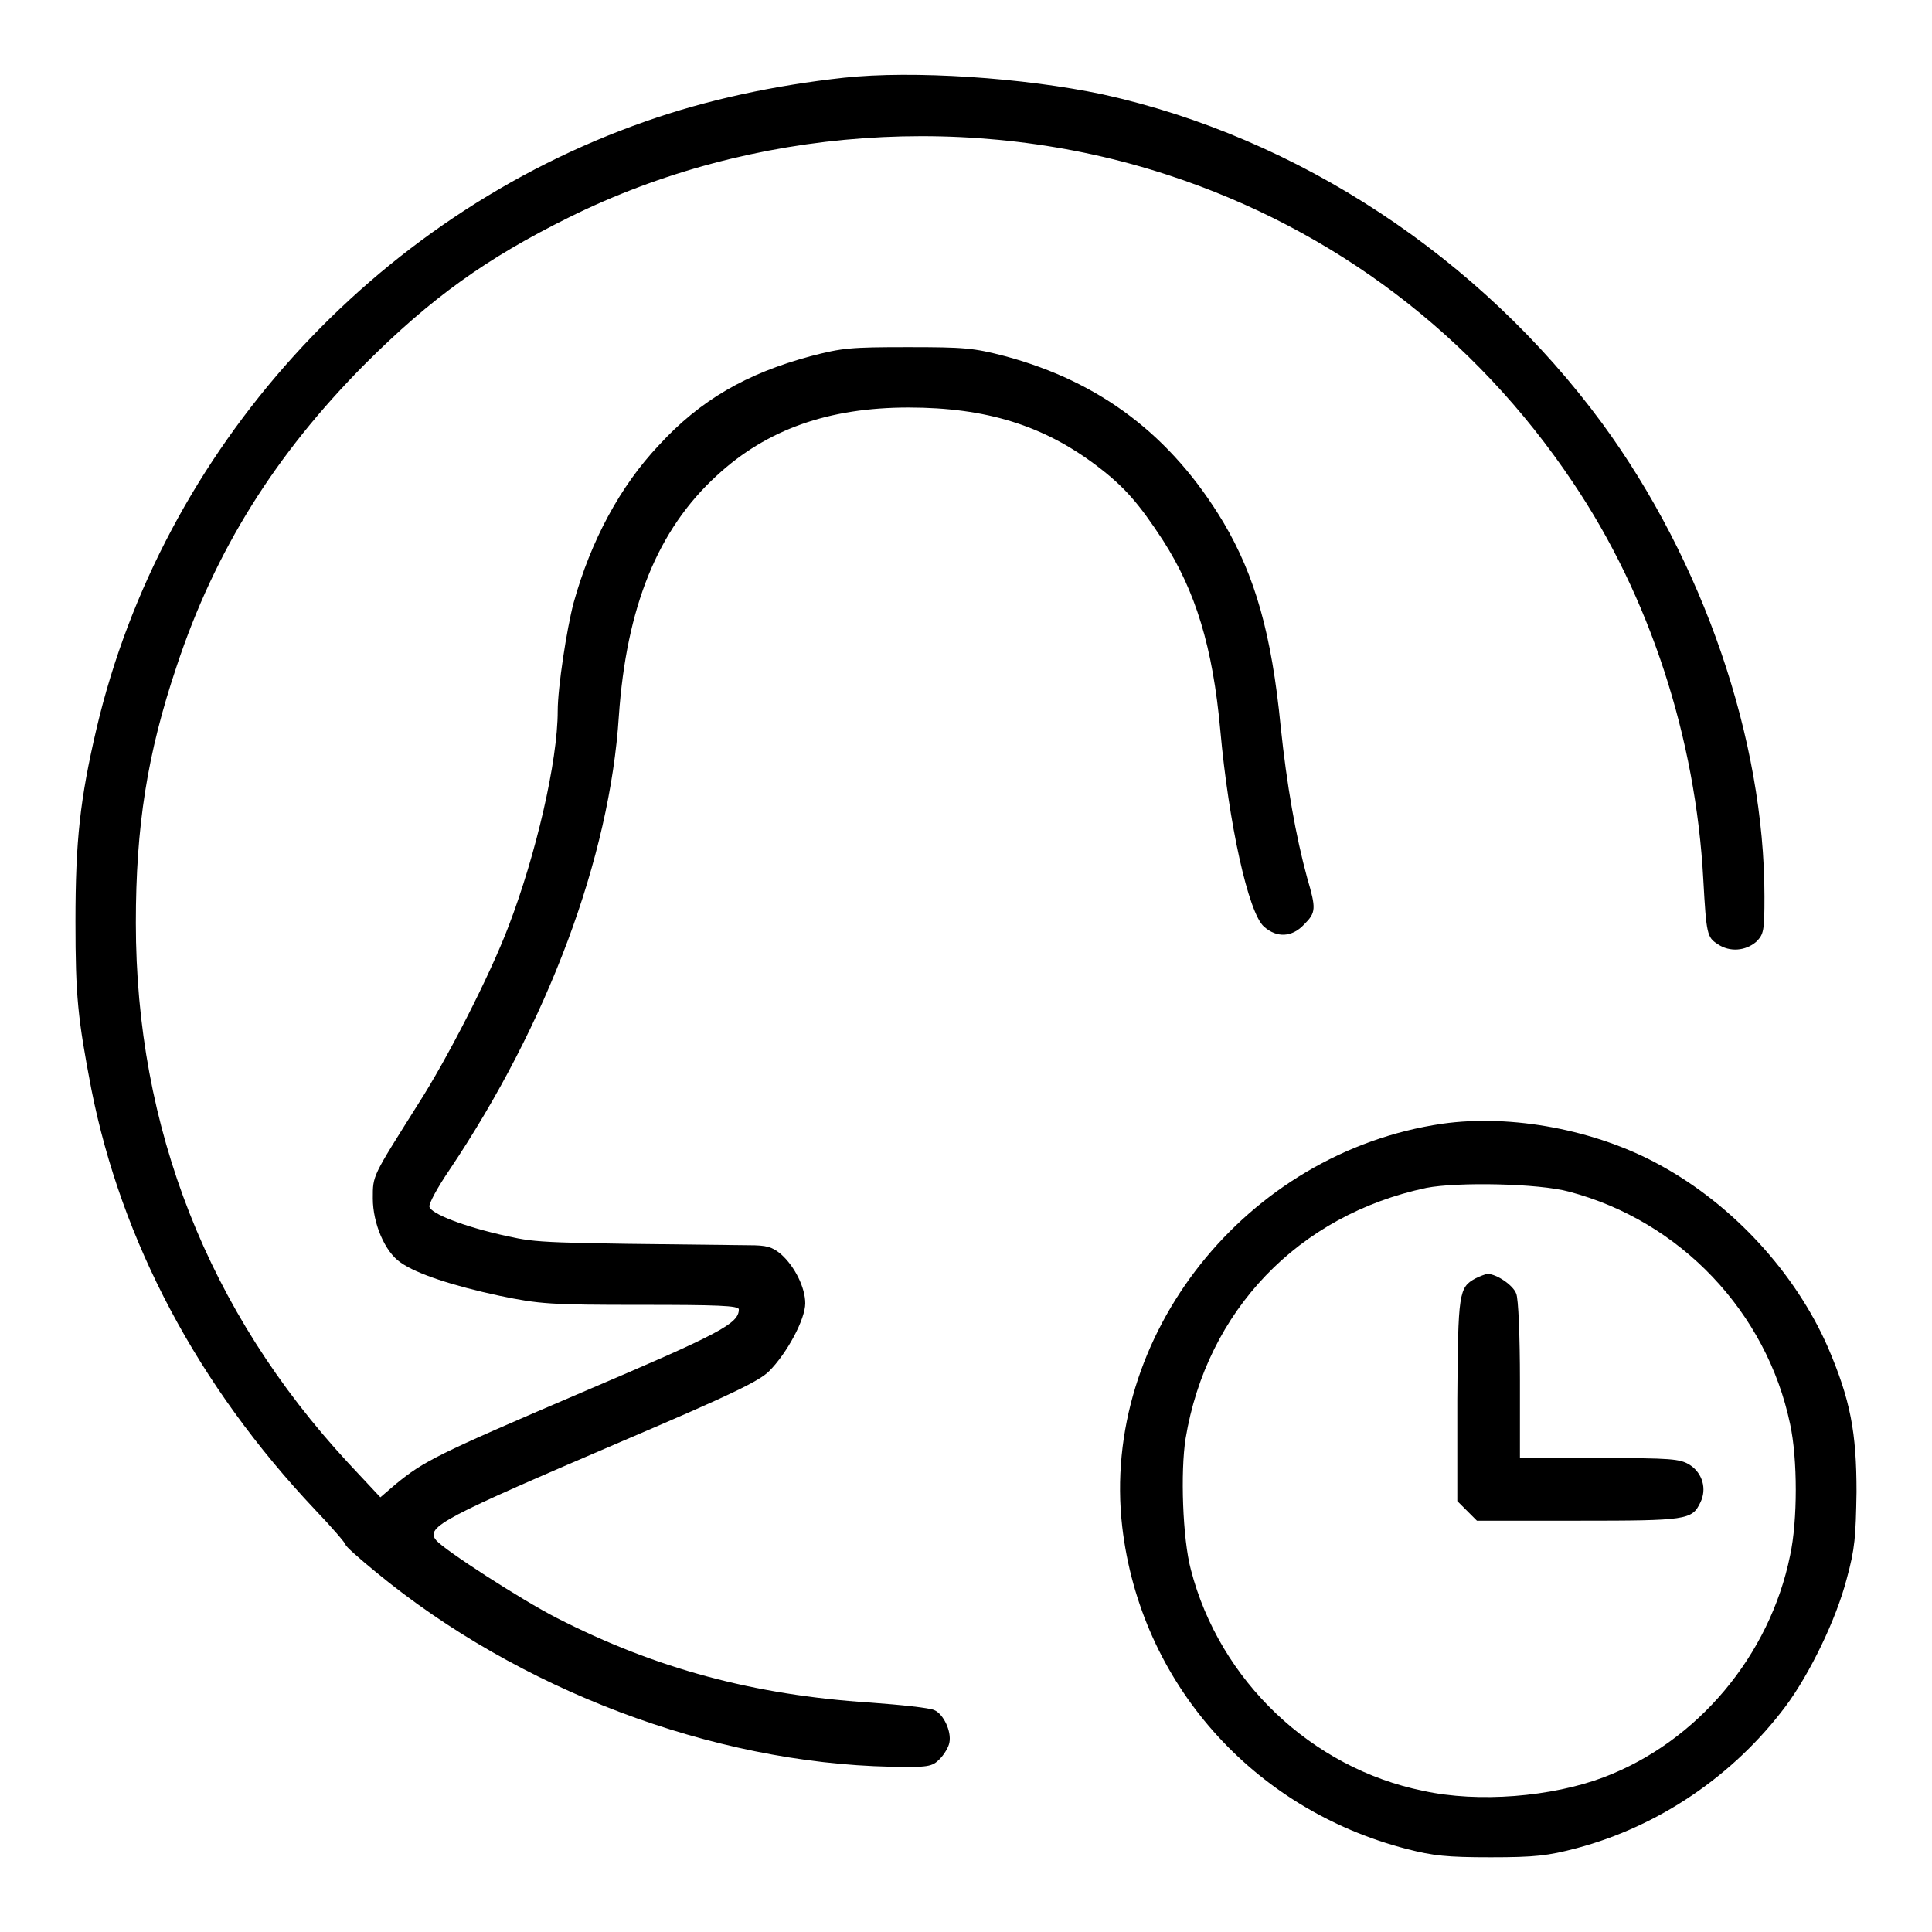
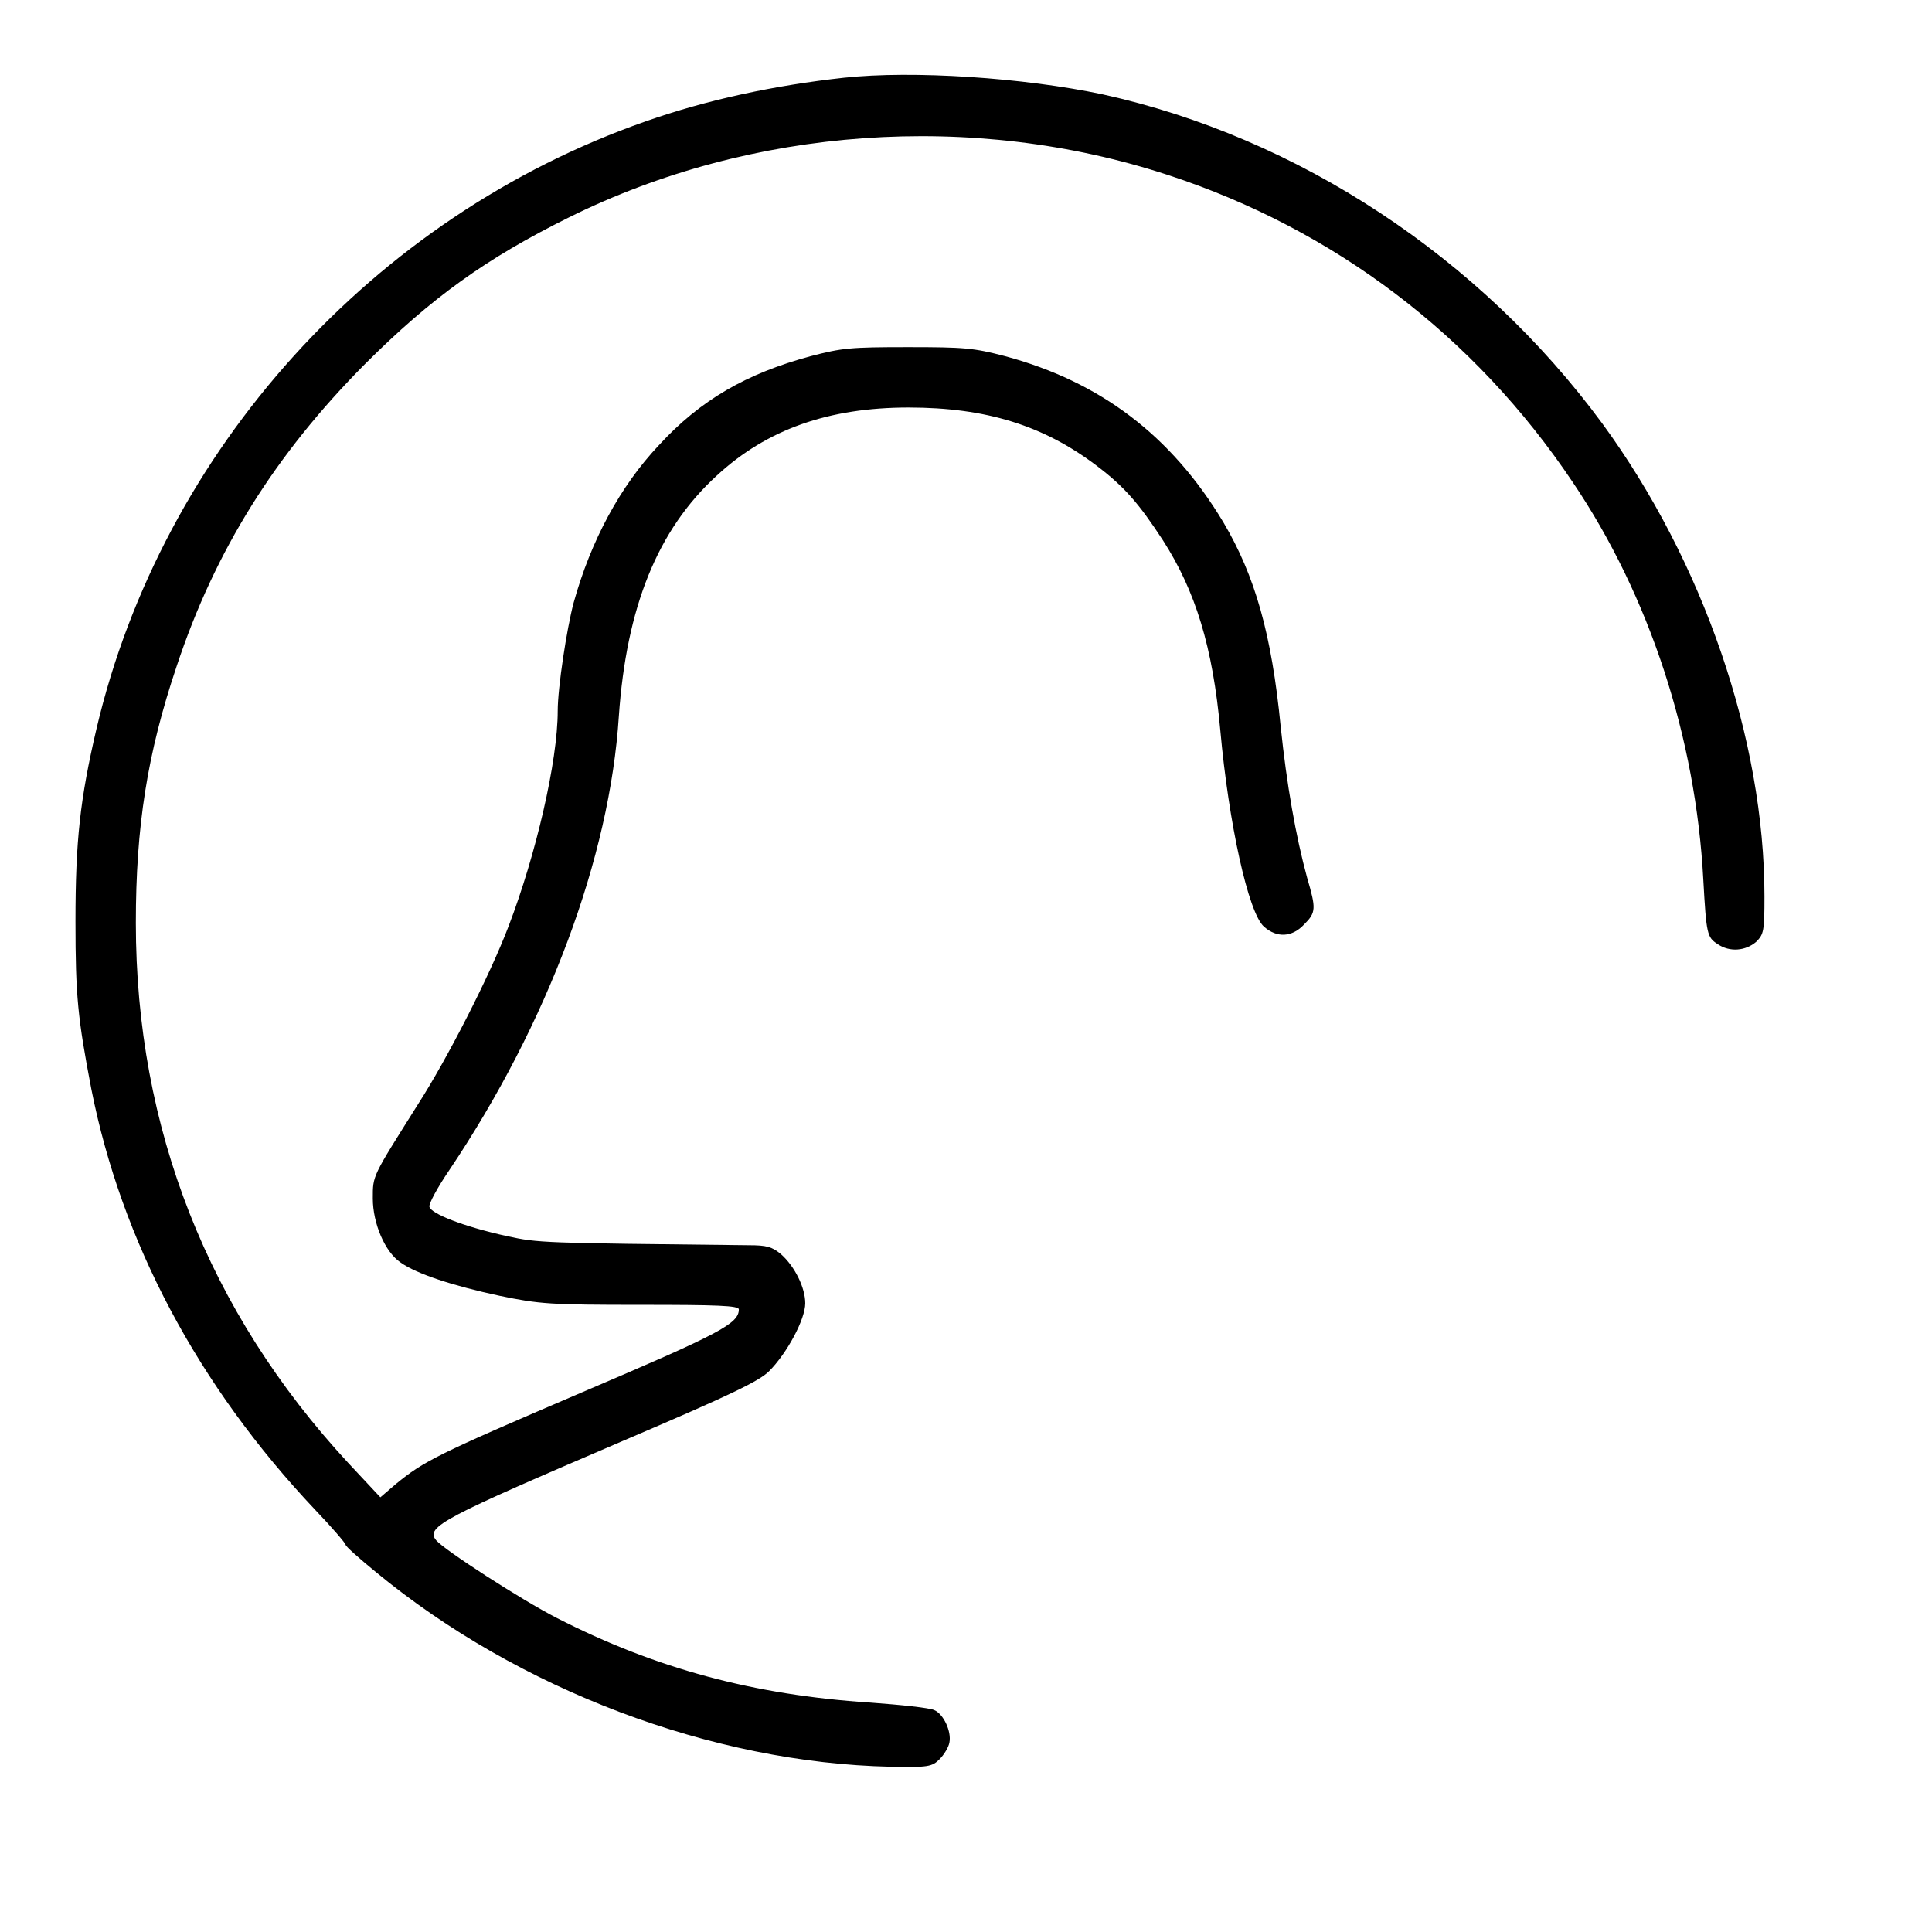
<svg xmlns="http://www.w3.org/2000/svg" version="1.1" x="0px" y="0px" viewBox="0 0 256 256" enable-background="new 0 0 256 256" xml:space="preserve">
  <g>
    <g>
      <g>
        <path fill="#000000" d="M111.8,10.3c-9.1,1-18.1,2.9-26.3,5.8c-36,12.6-64,43.5-72.7,80.4c-2.2,9.4-2.8,14.9-2.8,25.6c0,9.9,0.3,12.8,2.1,22.2c4,20.2,14.1,39.3,29.7,55.8c2.2,2.3,4,4.4,4,4.6c0,0.2,1.8,1.8,4,3.6c18.9,15.6,44.6,25.3,68.2,25.8c5,0.1,5.5,0,6.5-1c0.6-0.6,1.2-1.6,1.3-2.2c0.3-1.5-0.8-3.8-2-4.3c-0.6-0.3-4.4-0.7-8.5-1c-15.4-1-28.4-4.5-41.5-11.2c-4.7-2.4-14.9-9-16-10.3c-1.5-1.8,1-3,24.8-13.2c14.3-6.1,18-7.9,19.3-9.2c2.4-2.4,4.8-6.9,4.8-9c0-2.1-1.4-4.9-3.2-6.5c-1.2-1-1.9-1.2-4.3-1.2c-27.6-0.3-27.8-0.3-32-1.2c-5.9-1.3-10.1-3-10.3-3.9c-0.1-0.4,1.1-2.6,2.6-4.8c13.1-19.5,21.3-41.5,22.5-60.2C83,80.5,87.1,70.2,95,63c6.6-6.1,14.8-9,25.4-9c10.3,0,17.9,2.4,24.9,7.7c3.7,2.8,5.6,5,8.8,9.9c4.3,6.7,6.6,14.1,7.6,25.2c1.1,12.2,3.7,24.2,5.8,26c1.7,1.5,3.7,1.4,5.3-0.3c1.6-1.6,1.6-2.1,0.4-6.2c-1.5-5.5-2.7-12.3-3.5-20c-1.2-12.3-3.4-20-7.6-27.1c-6.9-11.5-16.3-18.6-28.9-22c-4.2-1.1-5.4-1.2-12.9-1.2c-7.6,0-8.7,0.1-12.9,1.2c-8.5,2.3-14.6,5.8-20.1,11.8c-5.1,5.4-9,12.6-11.3,20.9c-0.9,3.4-2.1,11.2-2.1,14.3c0,6.7-2.9,19.1-6.5,28.5c-2.5,6.6-8.2,17.7-12,23.6c-6.1,9.7-6,9.4-6,12.5c0,3.3,1.6,7.1,3.7,8.5c2.1,1.5,7,3.1,13.1,4.4c5.3,1.1,6.7,1.2,18.7,1.2c10.1,0,13,0.1,13,0.6c0,1.9-2.5,3.2-20.8,11c-19.4,8.3-20.9,9.1-24.6,12.1l-2.1,1.8l-4.3-4.6c-18.5-20-28.1-44.3-28.1-71.5c0-12.8,1.5-22.4,5.4-34c5.1-15.4,13.1-28.1,24.9-40c8.9-8.9,16.2-14.1,27.1-19.5c24.2-12,53.5-14.1,79.4-5.6c22,7.2,40.6,21.3,53.6,40.7c10.2,15.1,16.3,33.9,17.3,52.7c0.4,7.2,0.5,7.6,1.9,8.5c1.6,1.1,3.7,0.9,5.1-0.3c1-1,1.1-1.4,1.1-6c0-20.8-8.1-44.4-21.5-62.7c-16.2-22-40.3-37.9-66.2-43.6C135.7,10.3,121,9.3,111.8,10.3z" />
-         <path fill="#000000" d="M191.1,148.9c-26,3.8-45.3,28.1-42.4,53.4c2.4,20.6,17.2,37.4,37.7,42.7c3.5,0.9,5.3,1.1,11.1,1.1c5.9,0,7.6-0.2,11.4-1.2c10.9-2.9,20.8-9.6,27.7-18.8c3.2-4.3,6.7-11.5,8.1-16.9c1.1-4,1.2-5.6,1.3-11.5c0-7.9-0.8-12.2-3.8-19.2c-4.3-9.8-12.5-18.8-22.2-24.1C211.5,149.7,200.3,147.6,191.1,148.9z M207.9,157.9c14.8,3.9,26.2,16,29.3,30.8c1,4.6,1,12.8,0,17.4c-2.7,13.3-12.3,24.7-24.7,29.4c-6.9,2.6-16.6,3.4-23.9,1.8c-14.8-3-27-14.6-30.8-29.3c-1.1-4.1-1.4-13-0.7-17.4c2.8-16.9,14.9-29.6,31.9-33.2C193.1,156.6,203.9,156.8,207.9,157.9z" />
-         <path fill="#000000" d="M195.5,169.4c-2.2,1.2-2.3,1.9-2.4,16.1v13.4l1.3,1.3l1.3,1.3h13.4c14.4,0,15.1-0.1,16.2-2.4c0.9-1.8,0.3-3.9-1.4-5c-1.3-0.8-2.4-0.9-12-0.9h-10.5v-10.3c0-5.7-0.2-10.9-0.5-11.5c-0.4-1.1-2.6-2.6-3.8-2.6C196.9,168.8,196.1,169.1,195.5,169.4z" />
      </g>
    </g>
  </g>
</svg>